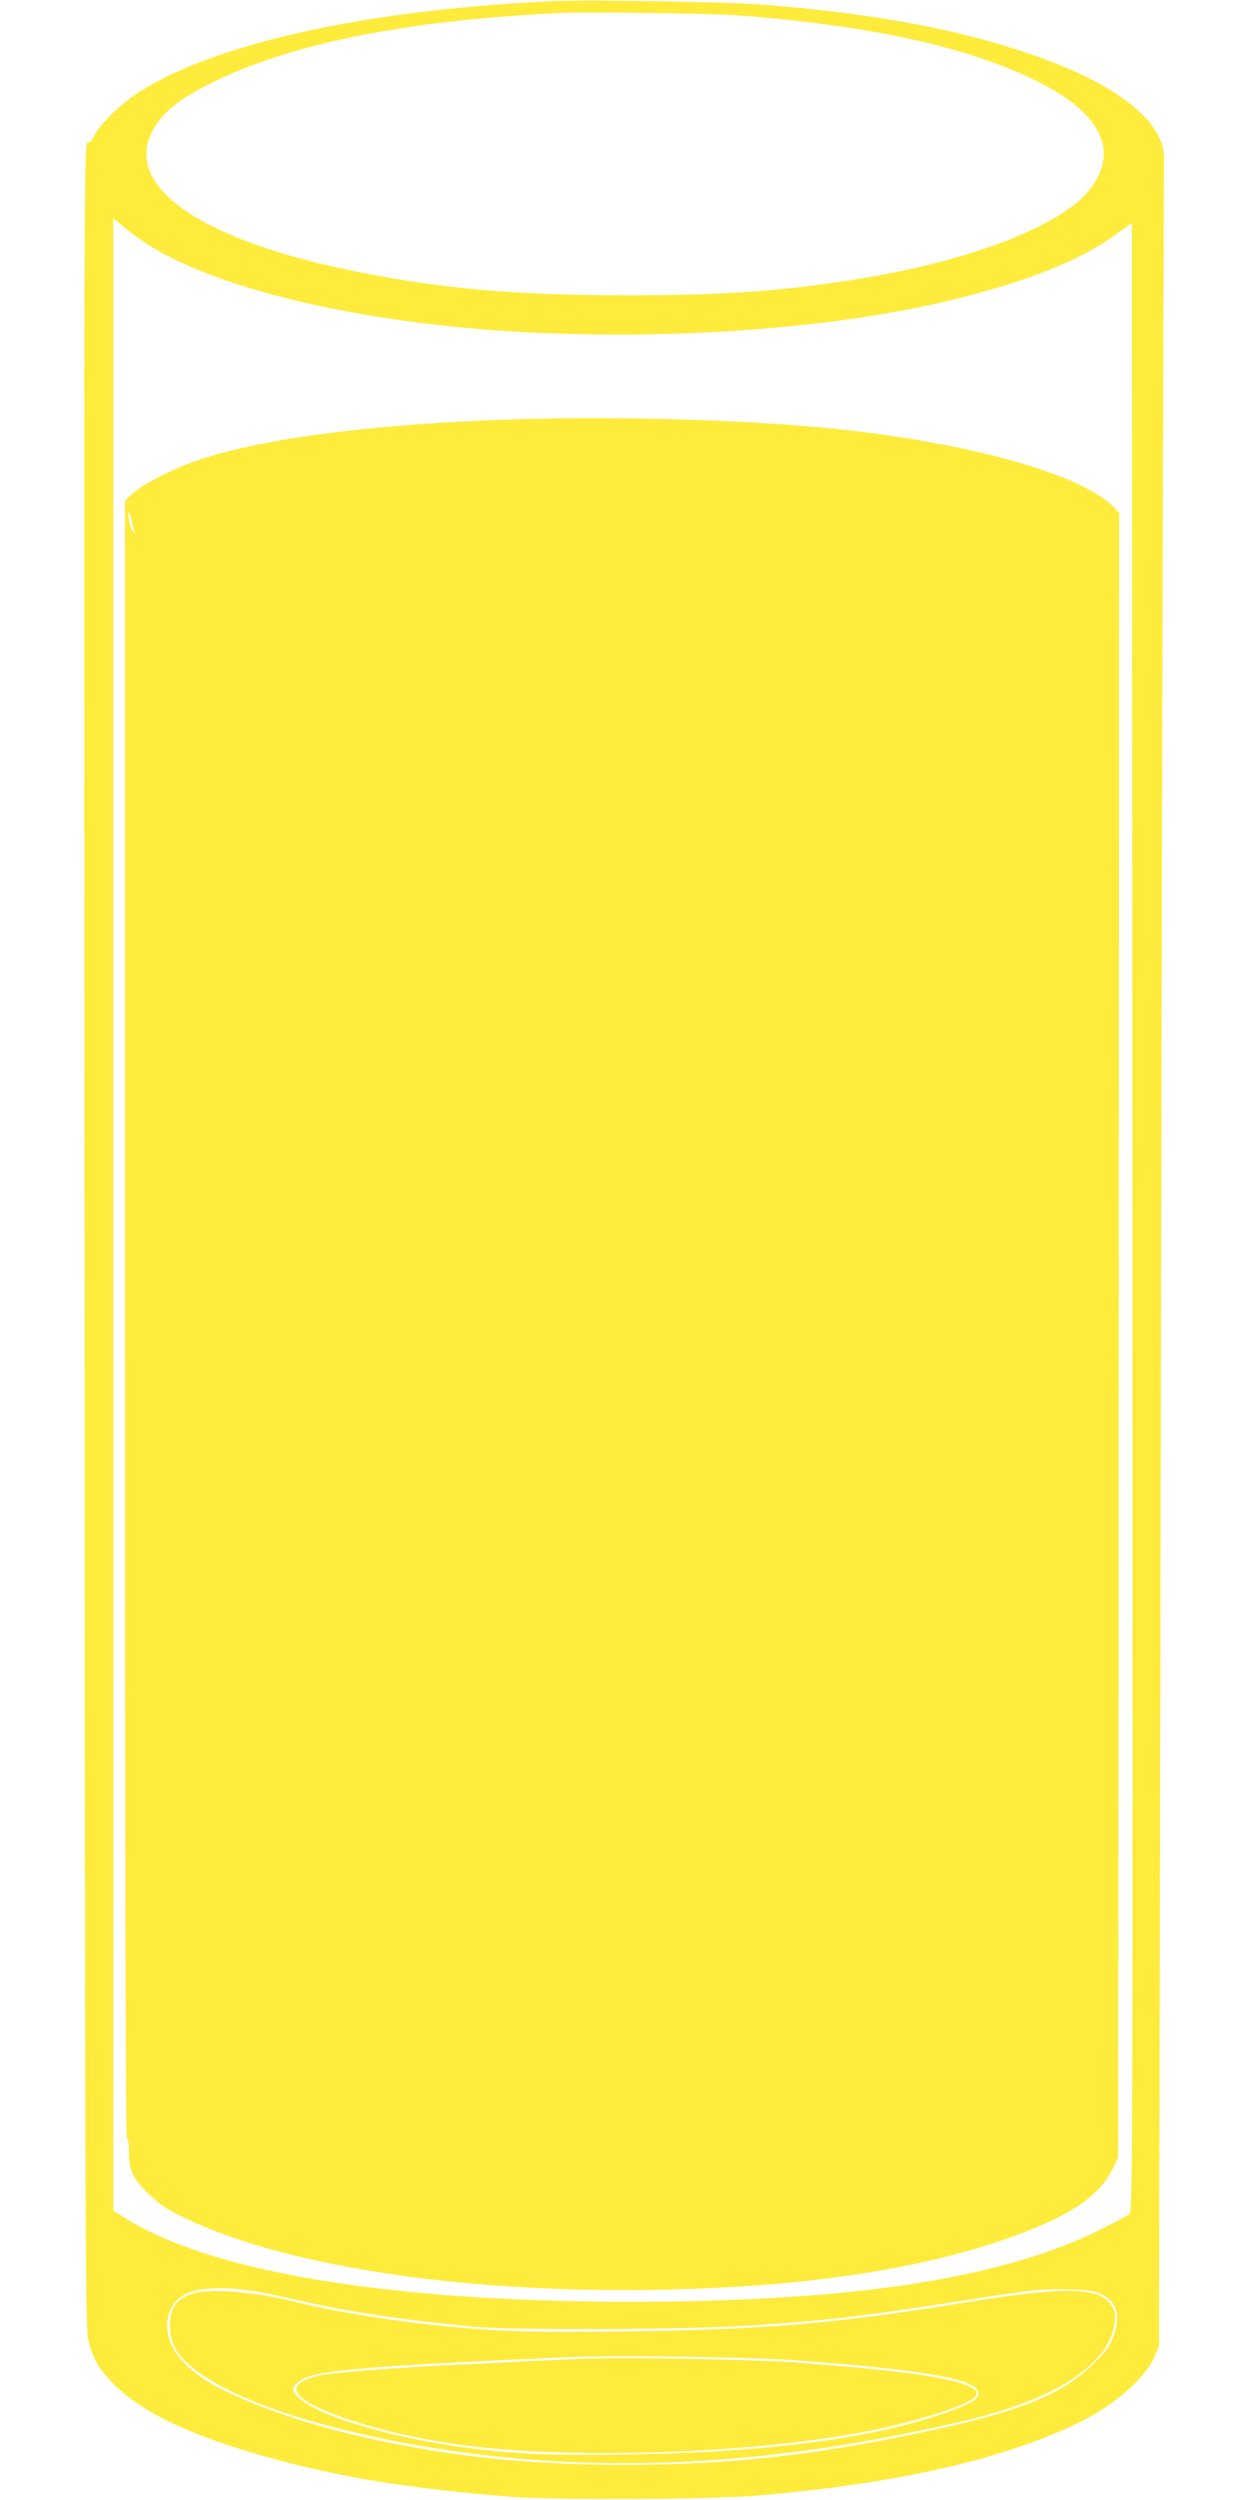
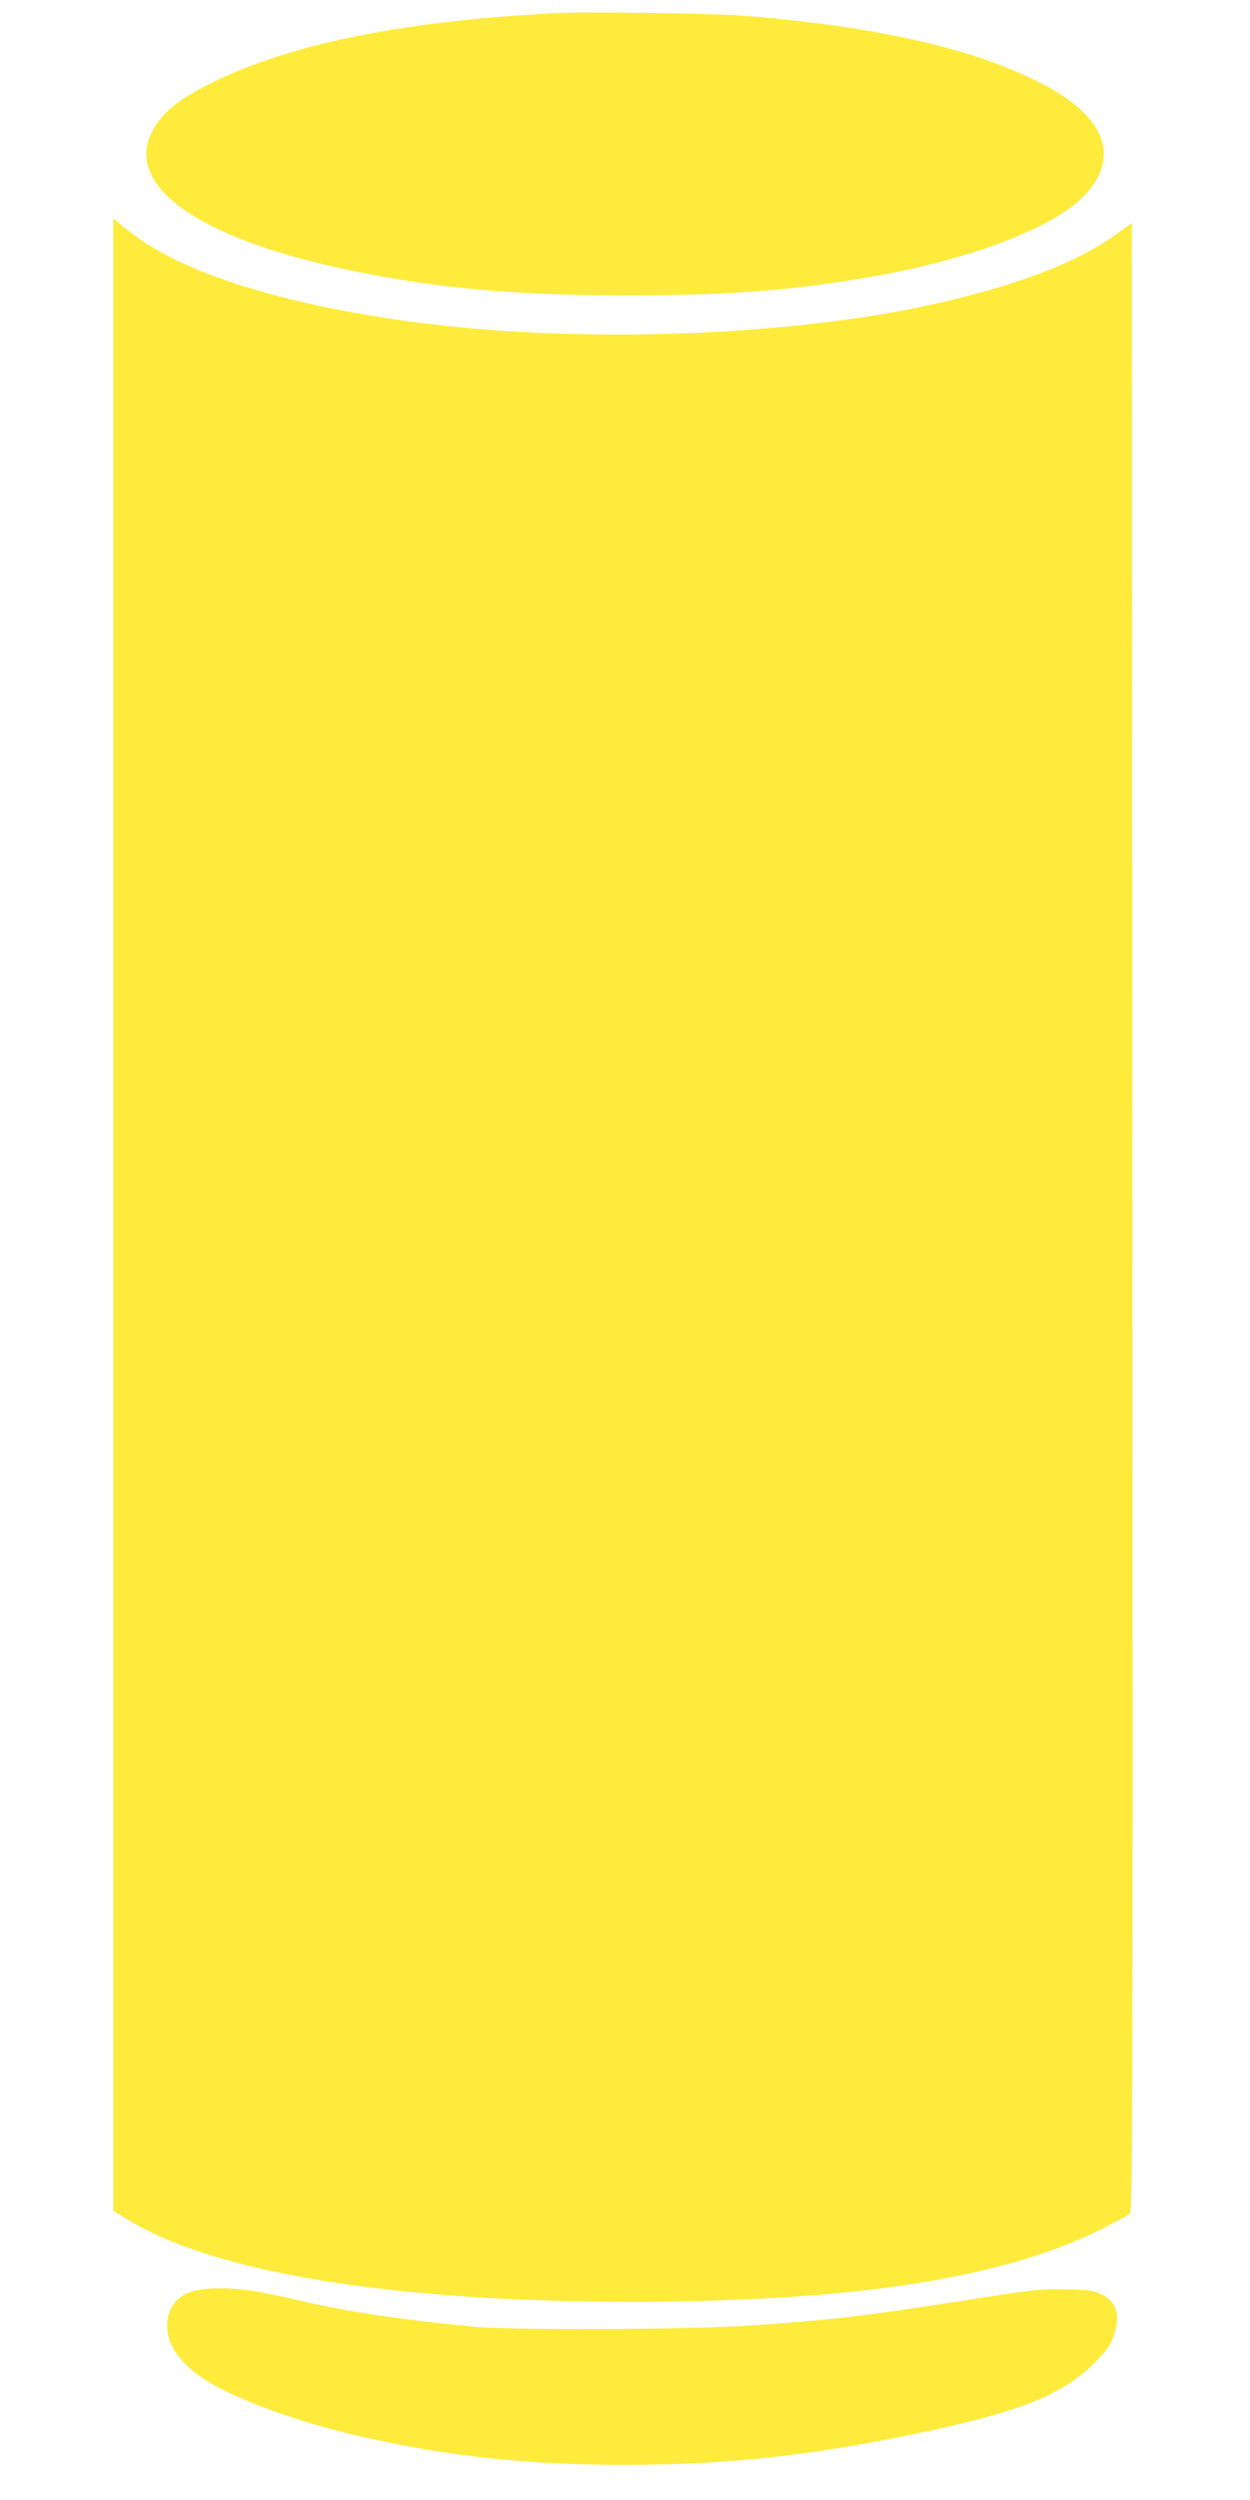
<svg xmlns="http://www.w3.org/2000/svg" version="1.0" width="640pt" height="1280pt" viewBox="0 0 640 1280" preserveAspectRatio="xMidYMid meet">
  <g transform="translate(0,1280) scale(0.1,-0.1)" fill="#ffeb3b" stroke="none">
-     <path d="M2830 12794 c-970 -45 -1756 -221 -2141 -481 -83 -56 -188 -163 -208 -211 -8 -20 -21 -32 -32 -32 -19 0 -19 -124 -16 -5592 2 -5175 4 -5598 19 -5659 23 -93 48 -138 119 -214 159 -169 469 -307 965 -429 307 -75 595 -118 1059 -158 231 -19 1026 -16 1285 5 716 61 1269 187 1655 379 171 85 323 218 373 325 l26 58 8 4015 c6 3381 15 6984 18 7190 2 165 -189 336 -525 473 -401 163 -880 261 -1525 313 -173 14 -905 26 -1080 18z m970 -74 c689 -55 1184 -168 1532 -347 315 -163 400 -357 242 -550 -153 -187 -631 -367 -1214 -457 -378 -59 -669 -78 -1155 -78 -556 0 -937 33 -1364 118 -793 157 -1199 427 -1067 710 49 104 140 179 337 273 404 194 993 309 1769 345 136 6 792 -3 920 -14z m-3073 -1152 c273 -187 779 -337 1408 -419 873 -114 1979 -68 2725 112 392 95 661 201 850 336 l85 61 3 -5091 c2 -4838 1 -5090 -15 -5103 -10 -8 -81 -45 -158 -84 -296 -146 -691 -248 -1185 -305 -663 -77 -1627 -81 -2345 -9 -677 67 -1174 198 -1465 384 l-50 32 0 5100 0 5100 48 -40 c26 -21 70 -55 99 -74z m607 -10504 c44 -8 136 -28 205 -44 237 -55 502 -95 876 -132 198 -20 1121 -16 1435 6 404 27 575 48 1070 125 366 58 414 63 550 59 105 -2 132 -7 170 -25 81 -40 99 -110 59 -220 -17 -46 -39 -75 -103 -138 -150 -149 -363 -237 -806 -334 -605 -131 -1044 -181 -1600 -181 -524 1 -938 48 -1405 160 -293 71 -605 188 -742 280 -144 97 -206 206 -182 318 11 52 42 93 90 117 67 35 219 39 383 9z" />
-     <path d="M2520 10649 c-669 -27 -1216 -102 -1520 -210 -119 -42 -265 -117 -316 -162 l-44 -39 0 -4194 c0 -2789 3 -4194 10 -4194 6 0 10 -27 10 -61 0 -100 16 -136 94 -215 60 -59 90 -80 186 -127 584 -284 1675 -422 2815 -356 648 37 1203 150 1595 324 186 82 295 171 349 285 l26 55 3 4209 2 4210 -22 24 c-161 172 -731 333 -1438 407 -481 49 -1176 67 -1750 44z m-1846 -515 c4 -19 10 -43 13 -52 4 -12 3 -14 -5 -7 -13 12 -34 107 -22 100 4 -3 11 -21 14 -41z" />
+     <path d="M2830 12794 l26 58 8 4015 c6 3381 15 6984 18 7190 2 165 -189 336 -525 473 -401 163 -880 261 -1525 313 -173 14 -905 26 -1080 18z m970 -74 c689 -55 1184 -168 1532 -347 315 -163 400 -357 242 -550 -153 -187 -631 -367 -1214 -457 -378 -59 -669 -78 -1155 -78 -556 0 -937 33 -1364 118 -793 157 -1199 427 -1067 710 49 104 140 179 337 273 404 194 993 309 1769 345 136 6 792 -3 920 -14z m-3073 -1152 c273 -187 779 -337 1408 -419 873 -114 1979 -68 2725 112 392 95 661 201 850 336 l85 61 3 -5091 c2 -4838 1 -5090 -15 -5103 -10 -8 -81 -45 -158 -84 -296 -146 -691 -248 -1185 -305 -663 -77 -1627 -81 -2345 -9 -677 67 -1174 198 -1465 384 l-50 32 0 5100 0 5100 48 -40 c26 -21 70 -55 99 -74z m607 -10504 c44 -8 136 -28 205 -44 237 -55 502 -95 876 -132 198 -20 1121 -16 1435 6 404 27 575 48 1070 125 366 58 414 63 550 59 105 -2 132 -7 170 -25 81 -40 99 -110 59 -220 -17 -46 -39 -75 -103 -138 -150 -149 -363 -237 -806 -334 -605 -131 -1044 -181 -1600 -181 -524 1 -938 48 -1405 160 -293 71 -605 188 -742 280 -144 97 -206 206 -182 318 11 52 42 93 90 117 67 35 219 39 383 9z" />
    <path d="M990 1058 c-82 -23 -120 -75 -120 -163 0 -105 48 -176 176 -261 189 -126 516 -239 934 -324 931 -189 1877 -158 2956 95 474 111 749 293 771 507 4 45 1 59 -19 88 -62 91 -237 94 -753 10 -667 -108 -1019 -138 -1746 -147 -482 -6 -653 0 -961 32 -253 27 -547 76 -722 121 -192 49 -425 68 -516 42z m3089 -343 c590 -43 885 -90 923 -149 26 -38 -11 -67 -151 -116 -378 -135 -919 -206 -1643 -217 -385 -6 -569 2 -808 33 -398 52 -771 163 -872 259 -34 31 -35 48 -6 75 66 62 258 80 1348 130 257 12 960 3 1209 -15z" />
    <path d="M3015 724 c-60 -2 -200 -8 -310 -13 -110 -6 -297 -16 -415 -21 -283 -14 -593 -38 -648 -51 -159 -35 -166 -93 -19 -163 163 -78 438 -151 717 -191 570 -81 1524 -49 2120 71 215 43 449 115 515 158 118 77 -175 138 -916 191 -200 14 -823 26 -1044 19z" />
  </g>
</svg>